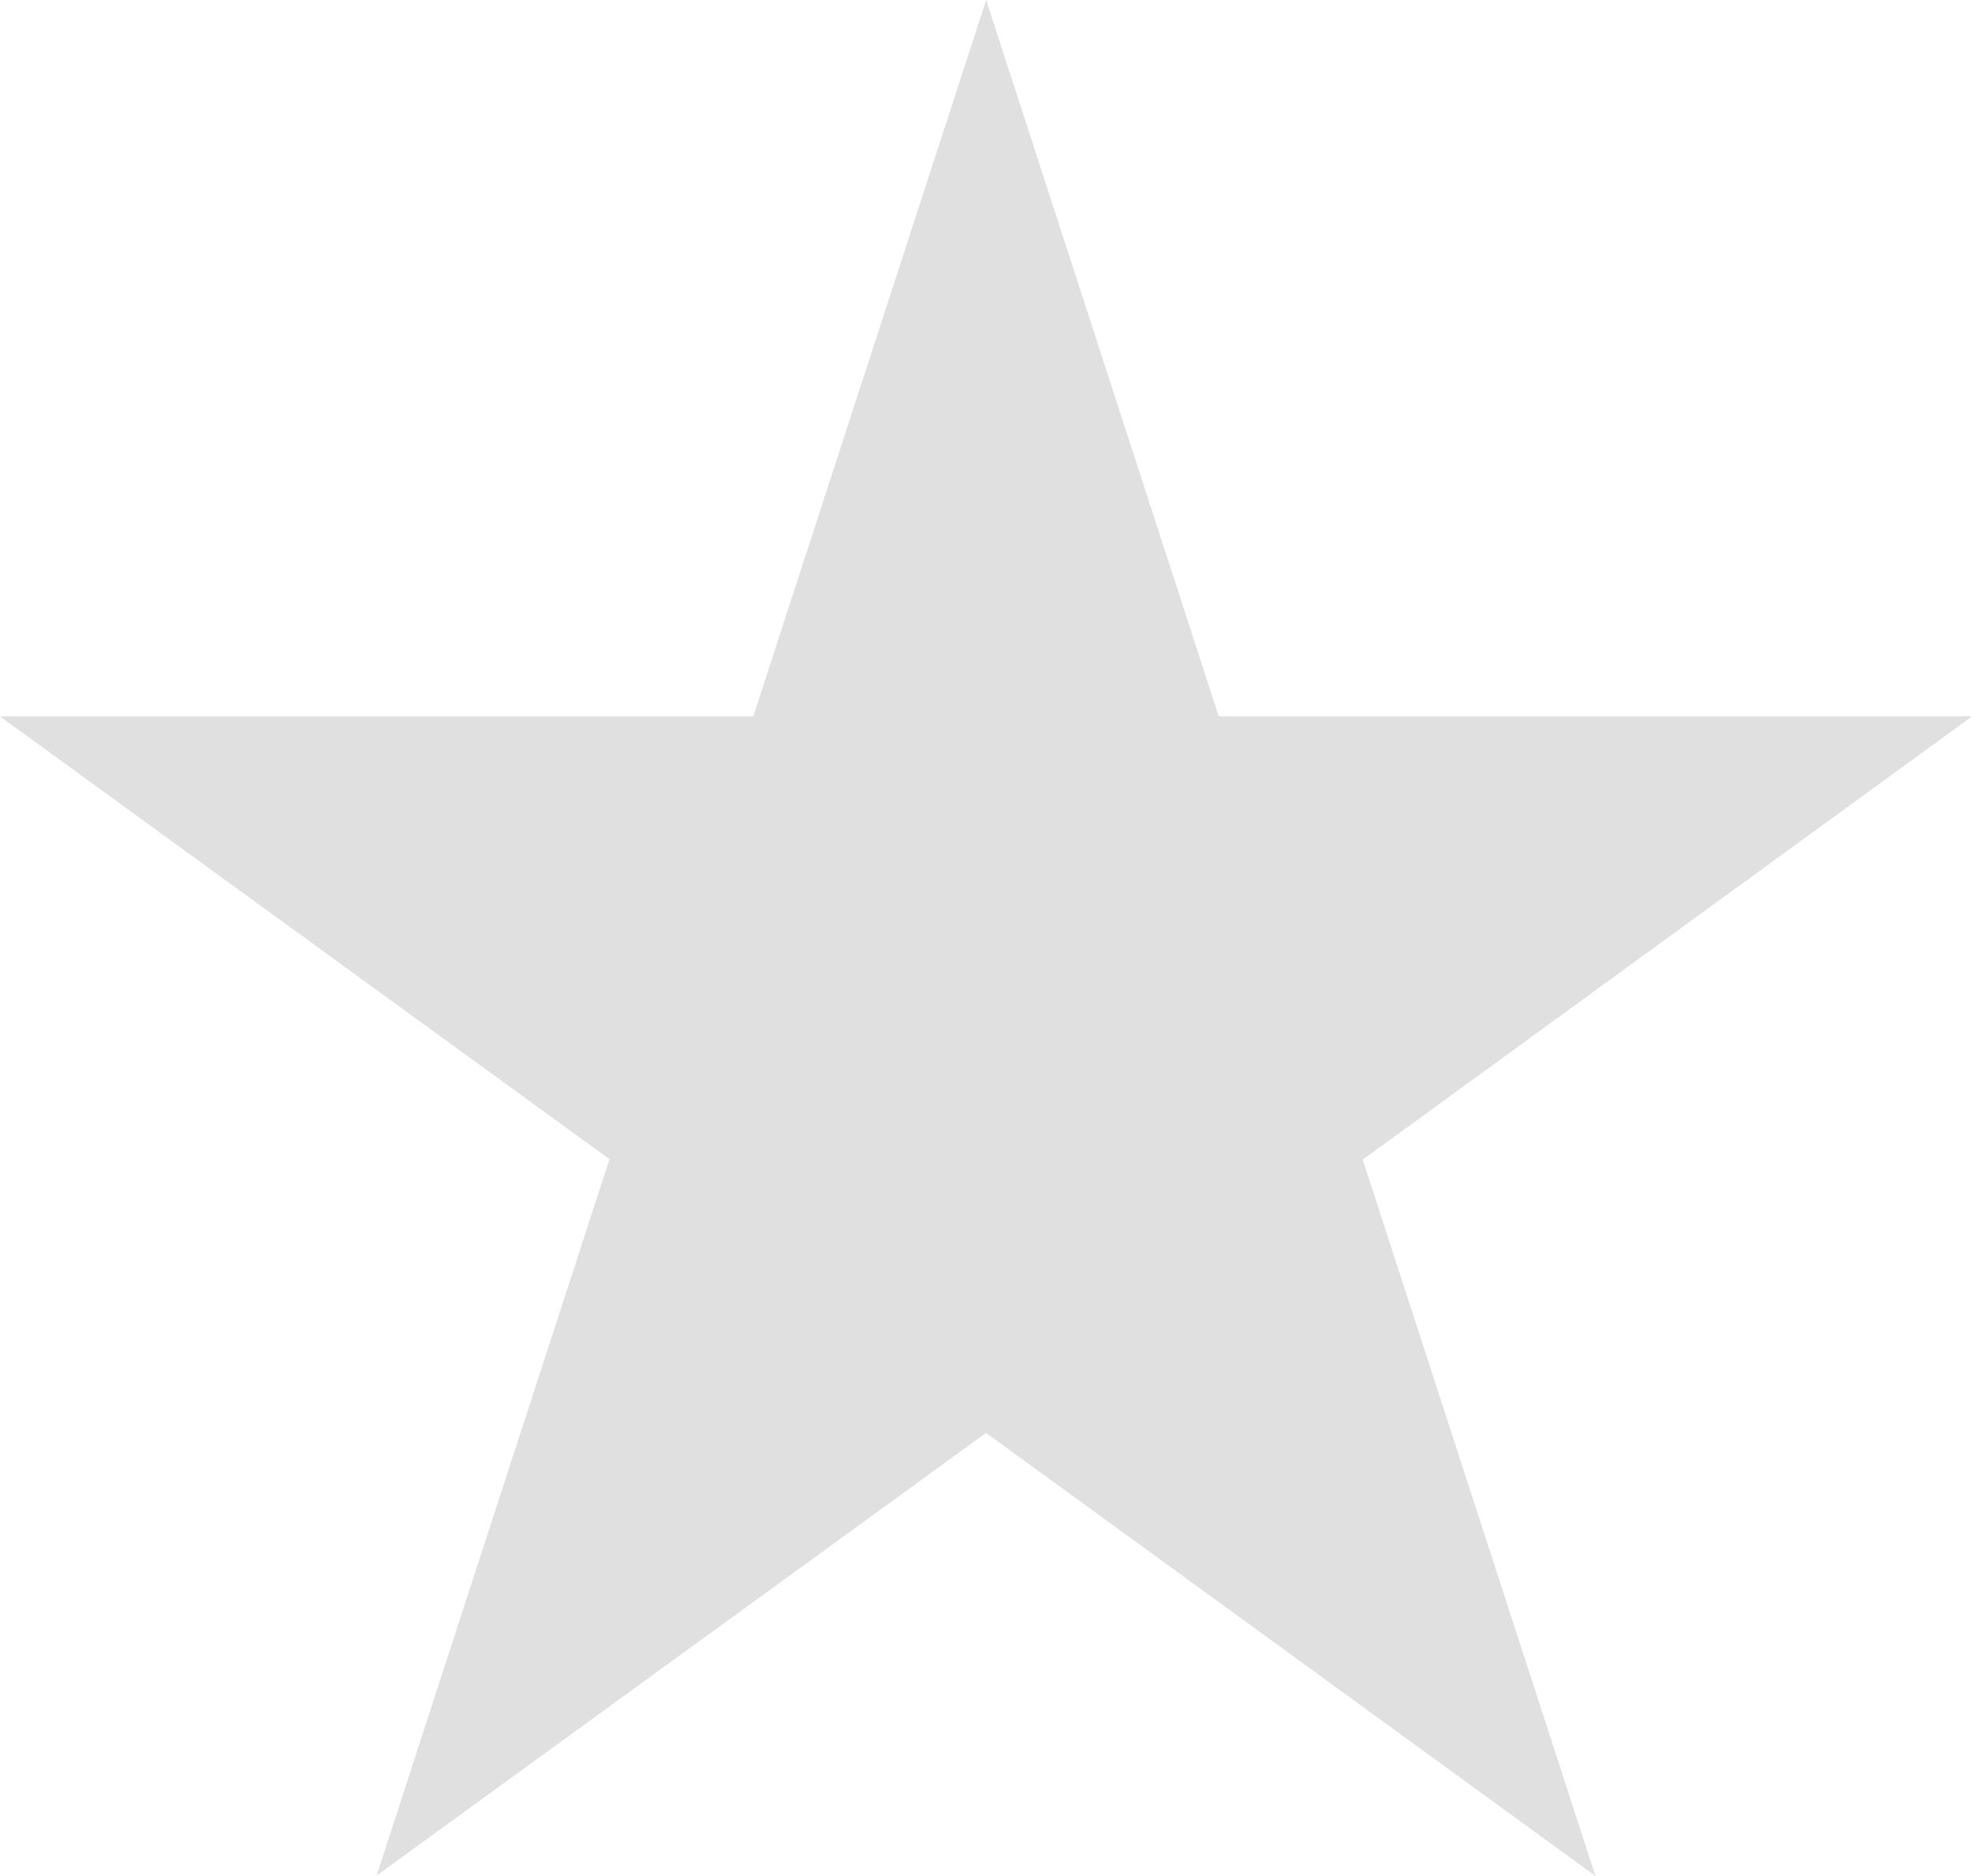
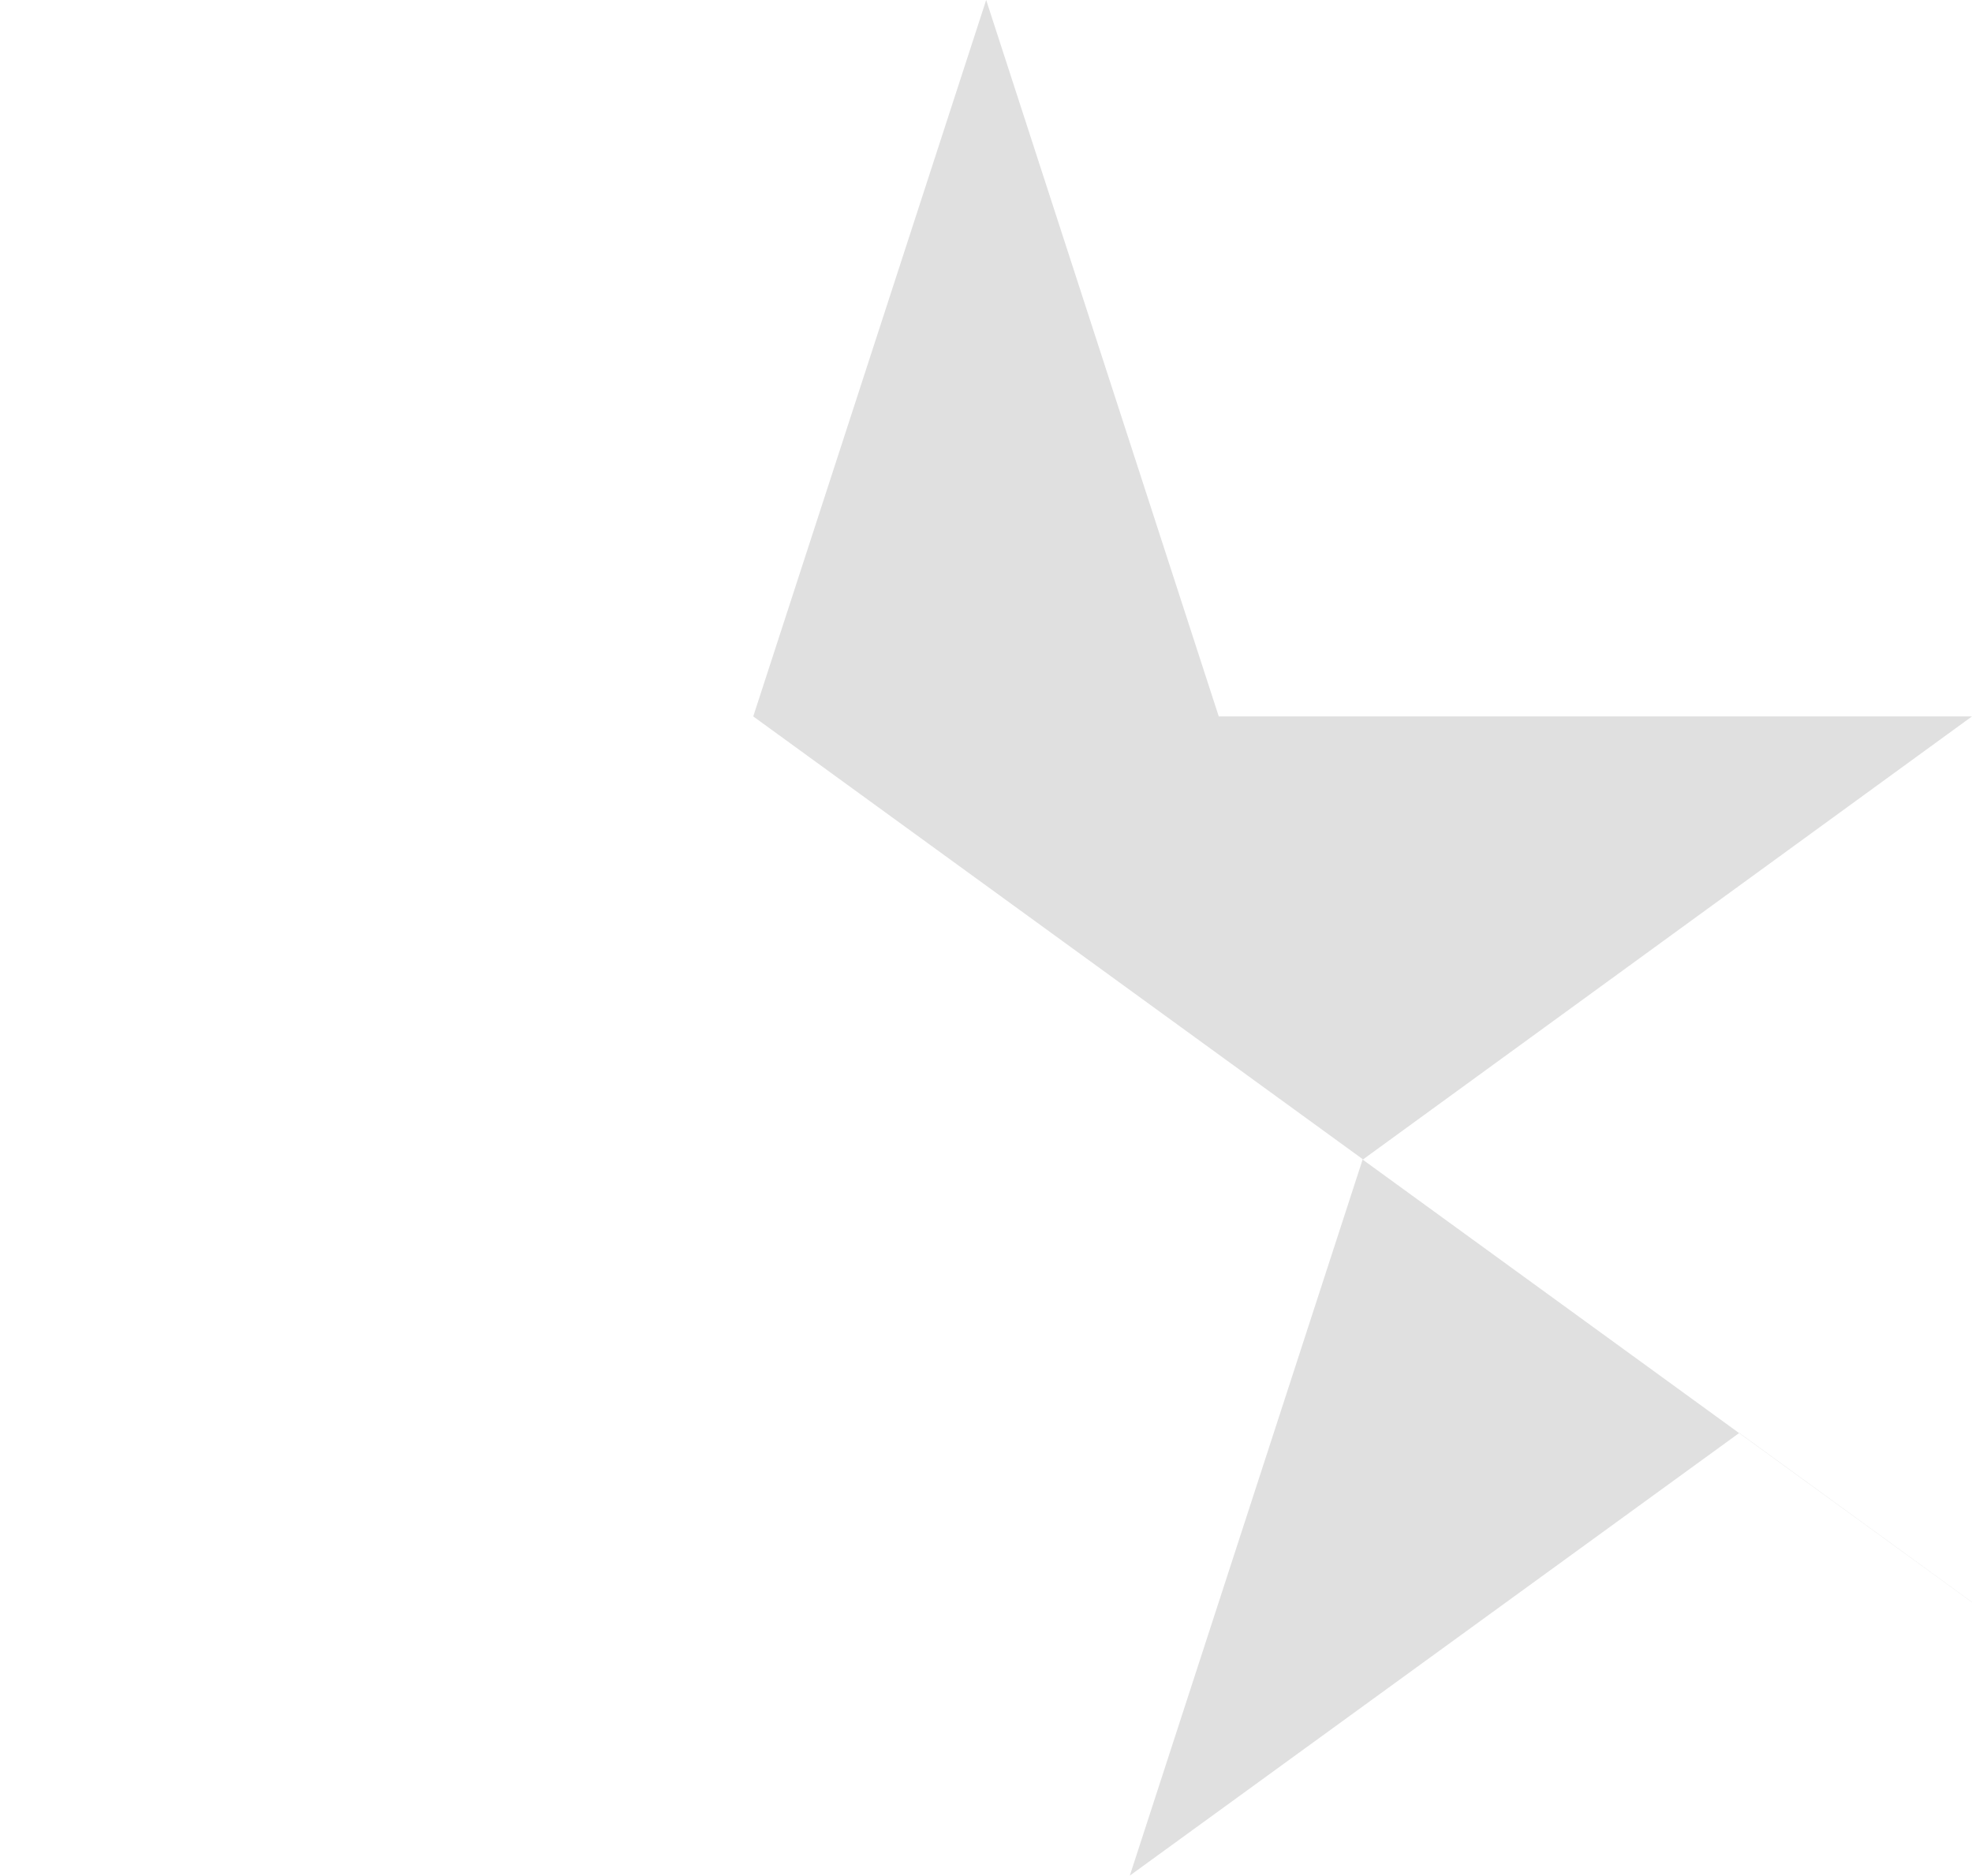
<svg xmlns="http://www.w3.org/2000/svg" width="17.407" height="16.557" viewBox="0 0 17.407 16.557">
-   <path id="star3" d="M25.338,101.888H18.689l-2.053-6.323-2.056,6.323H7.931l5.38,3.908-2.056,6.323,5.38-3.907,5.379,3.91L19.96,105.8Z" transform="translate(-7.931 -95.565)" fill="#e0e0e0" />
+   <path id="star3" d="M25.338,101.888H18.689l-2.053-6.323-2.056,6.323l5.38,3.908-2.056,6.323,5.38-3.907,5.379,3.91L19.96,105.8Z" transform="translate(-7.931 -95.565)" fill="#e0e0e0" />
</svg>